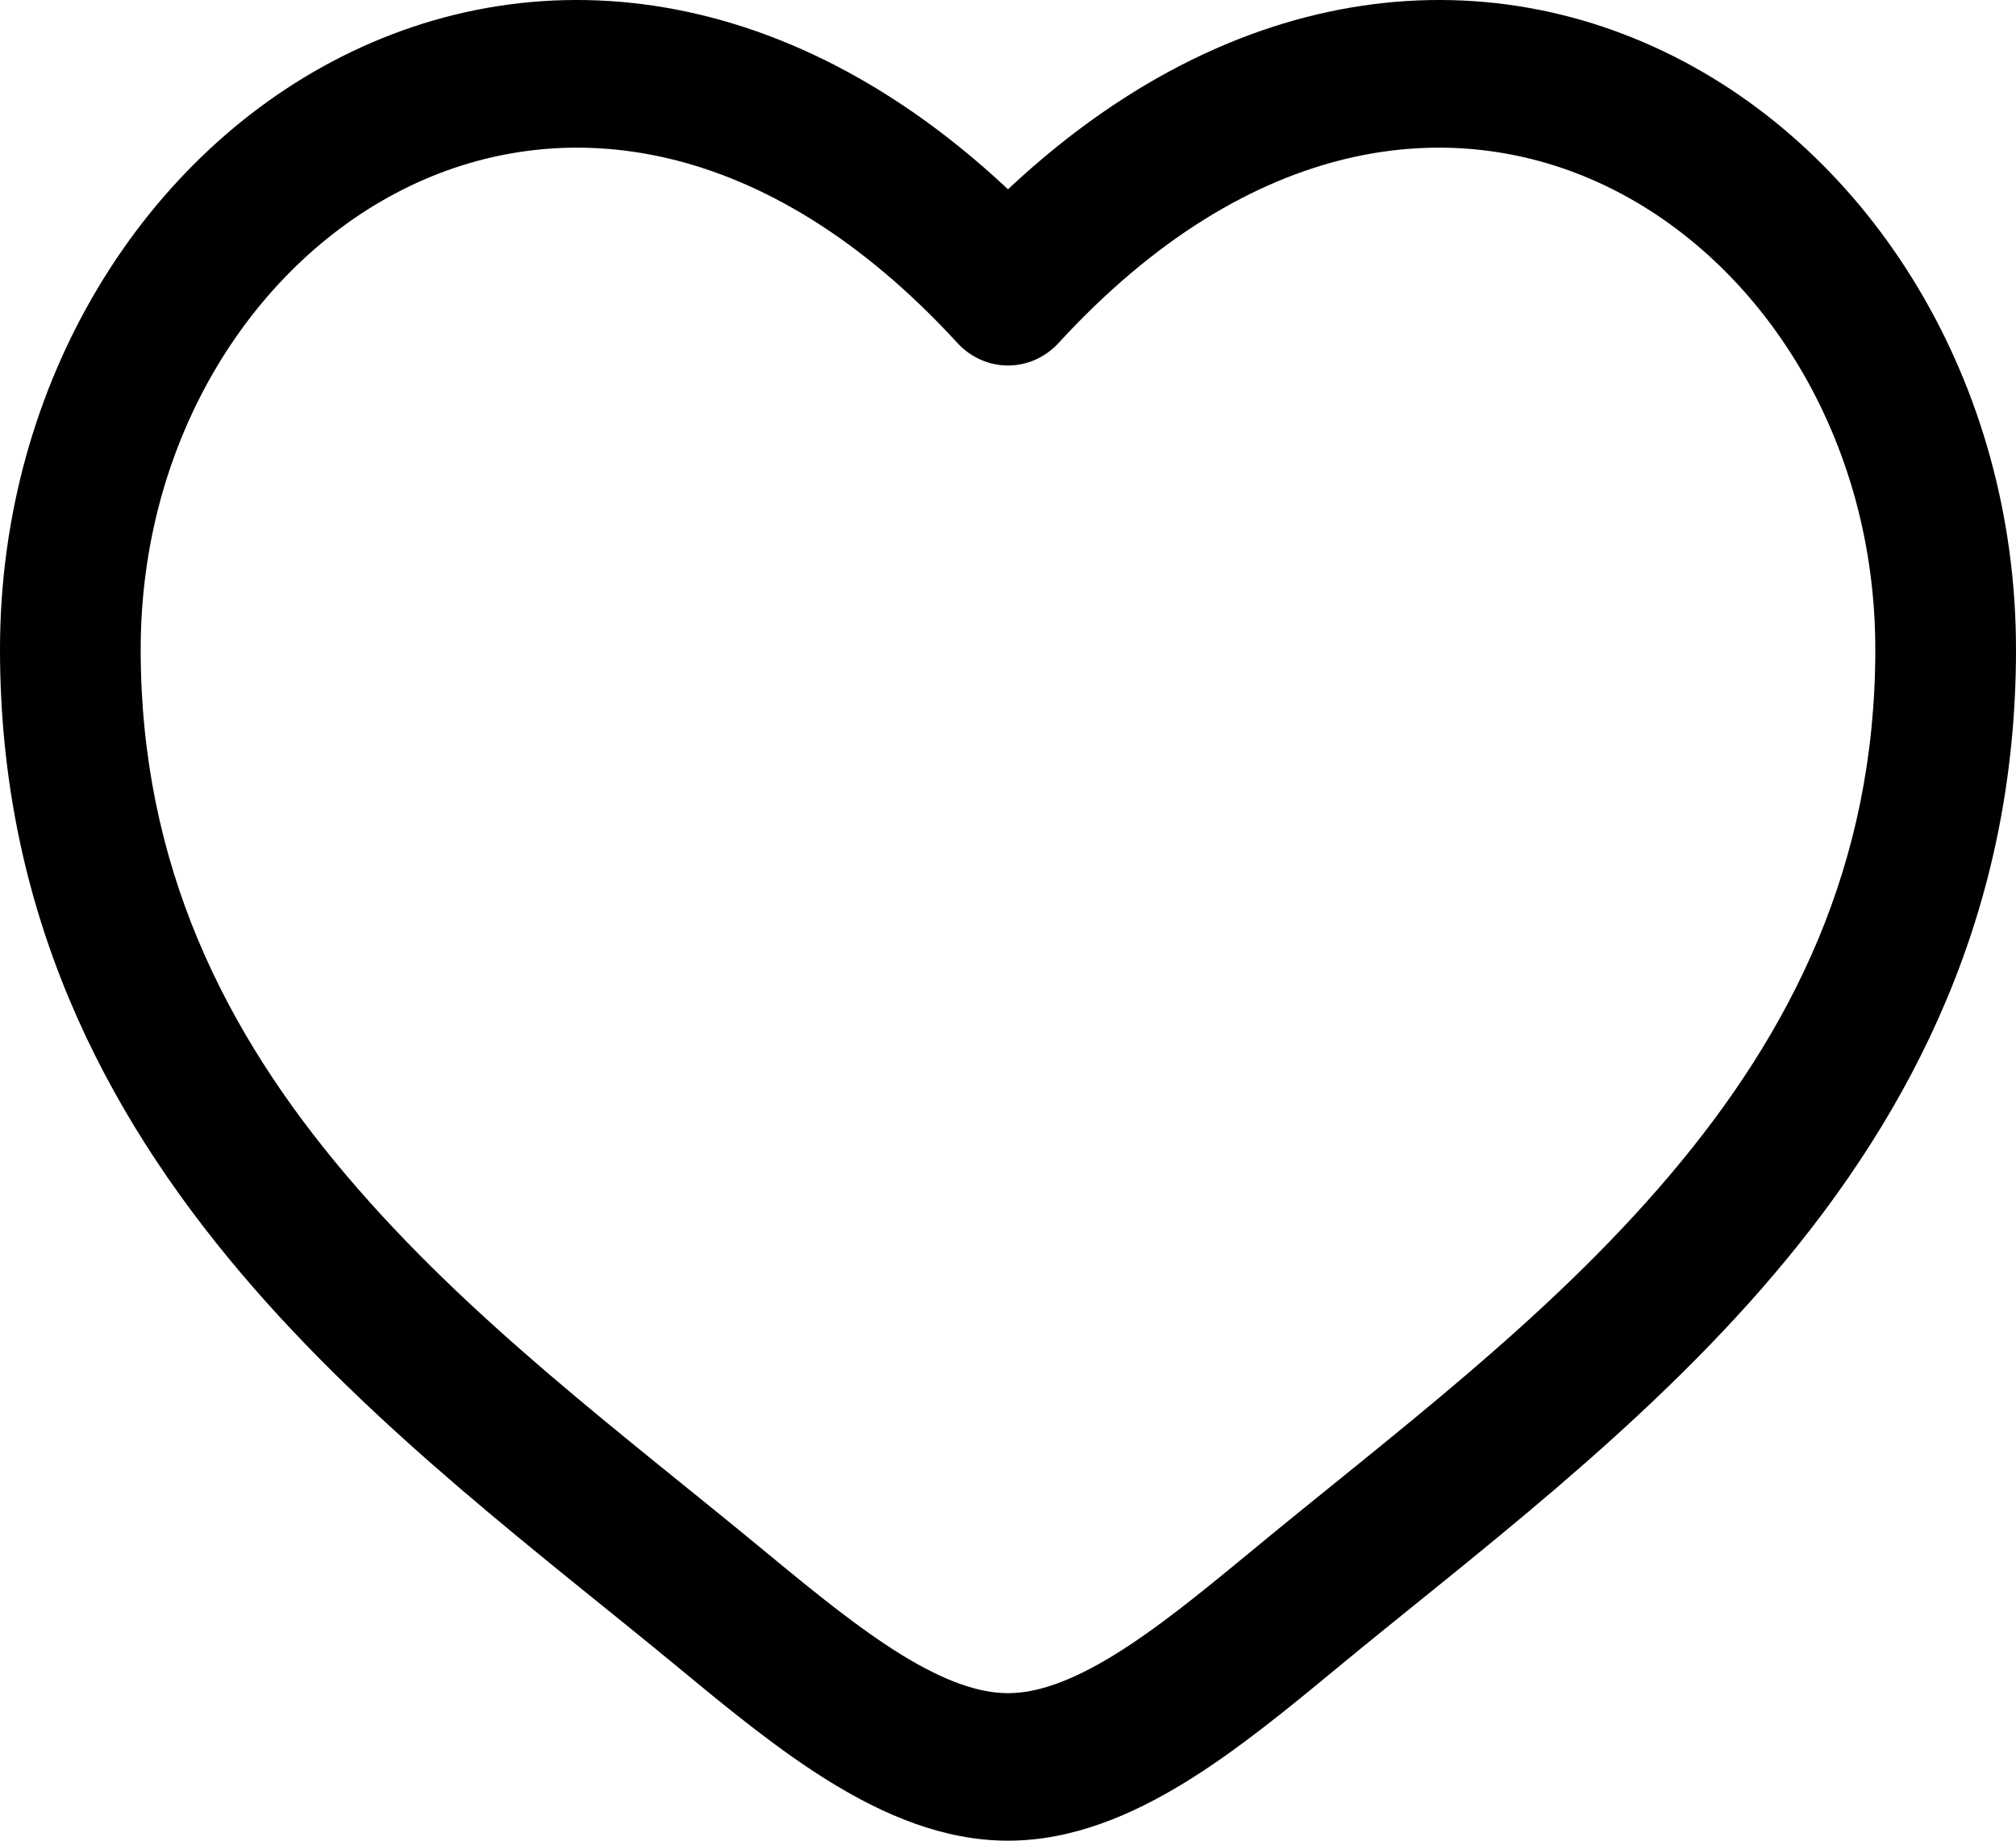
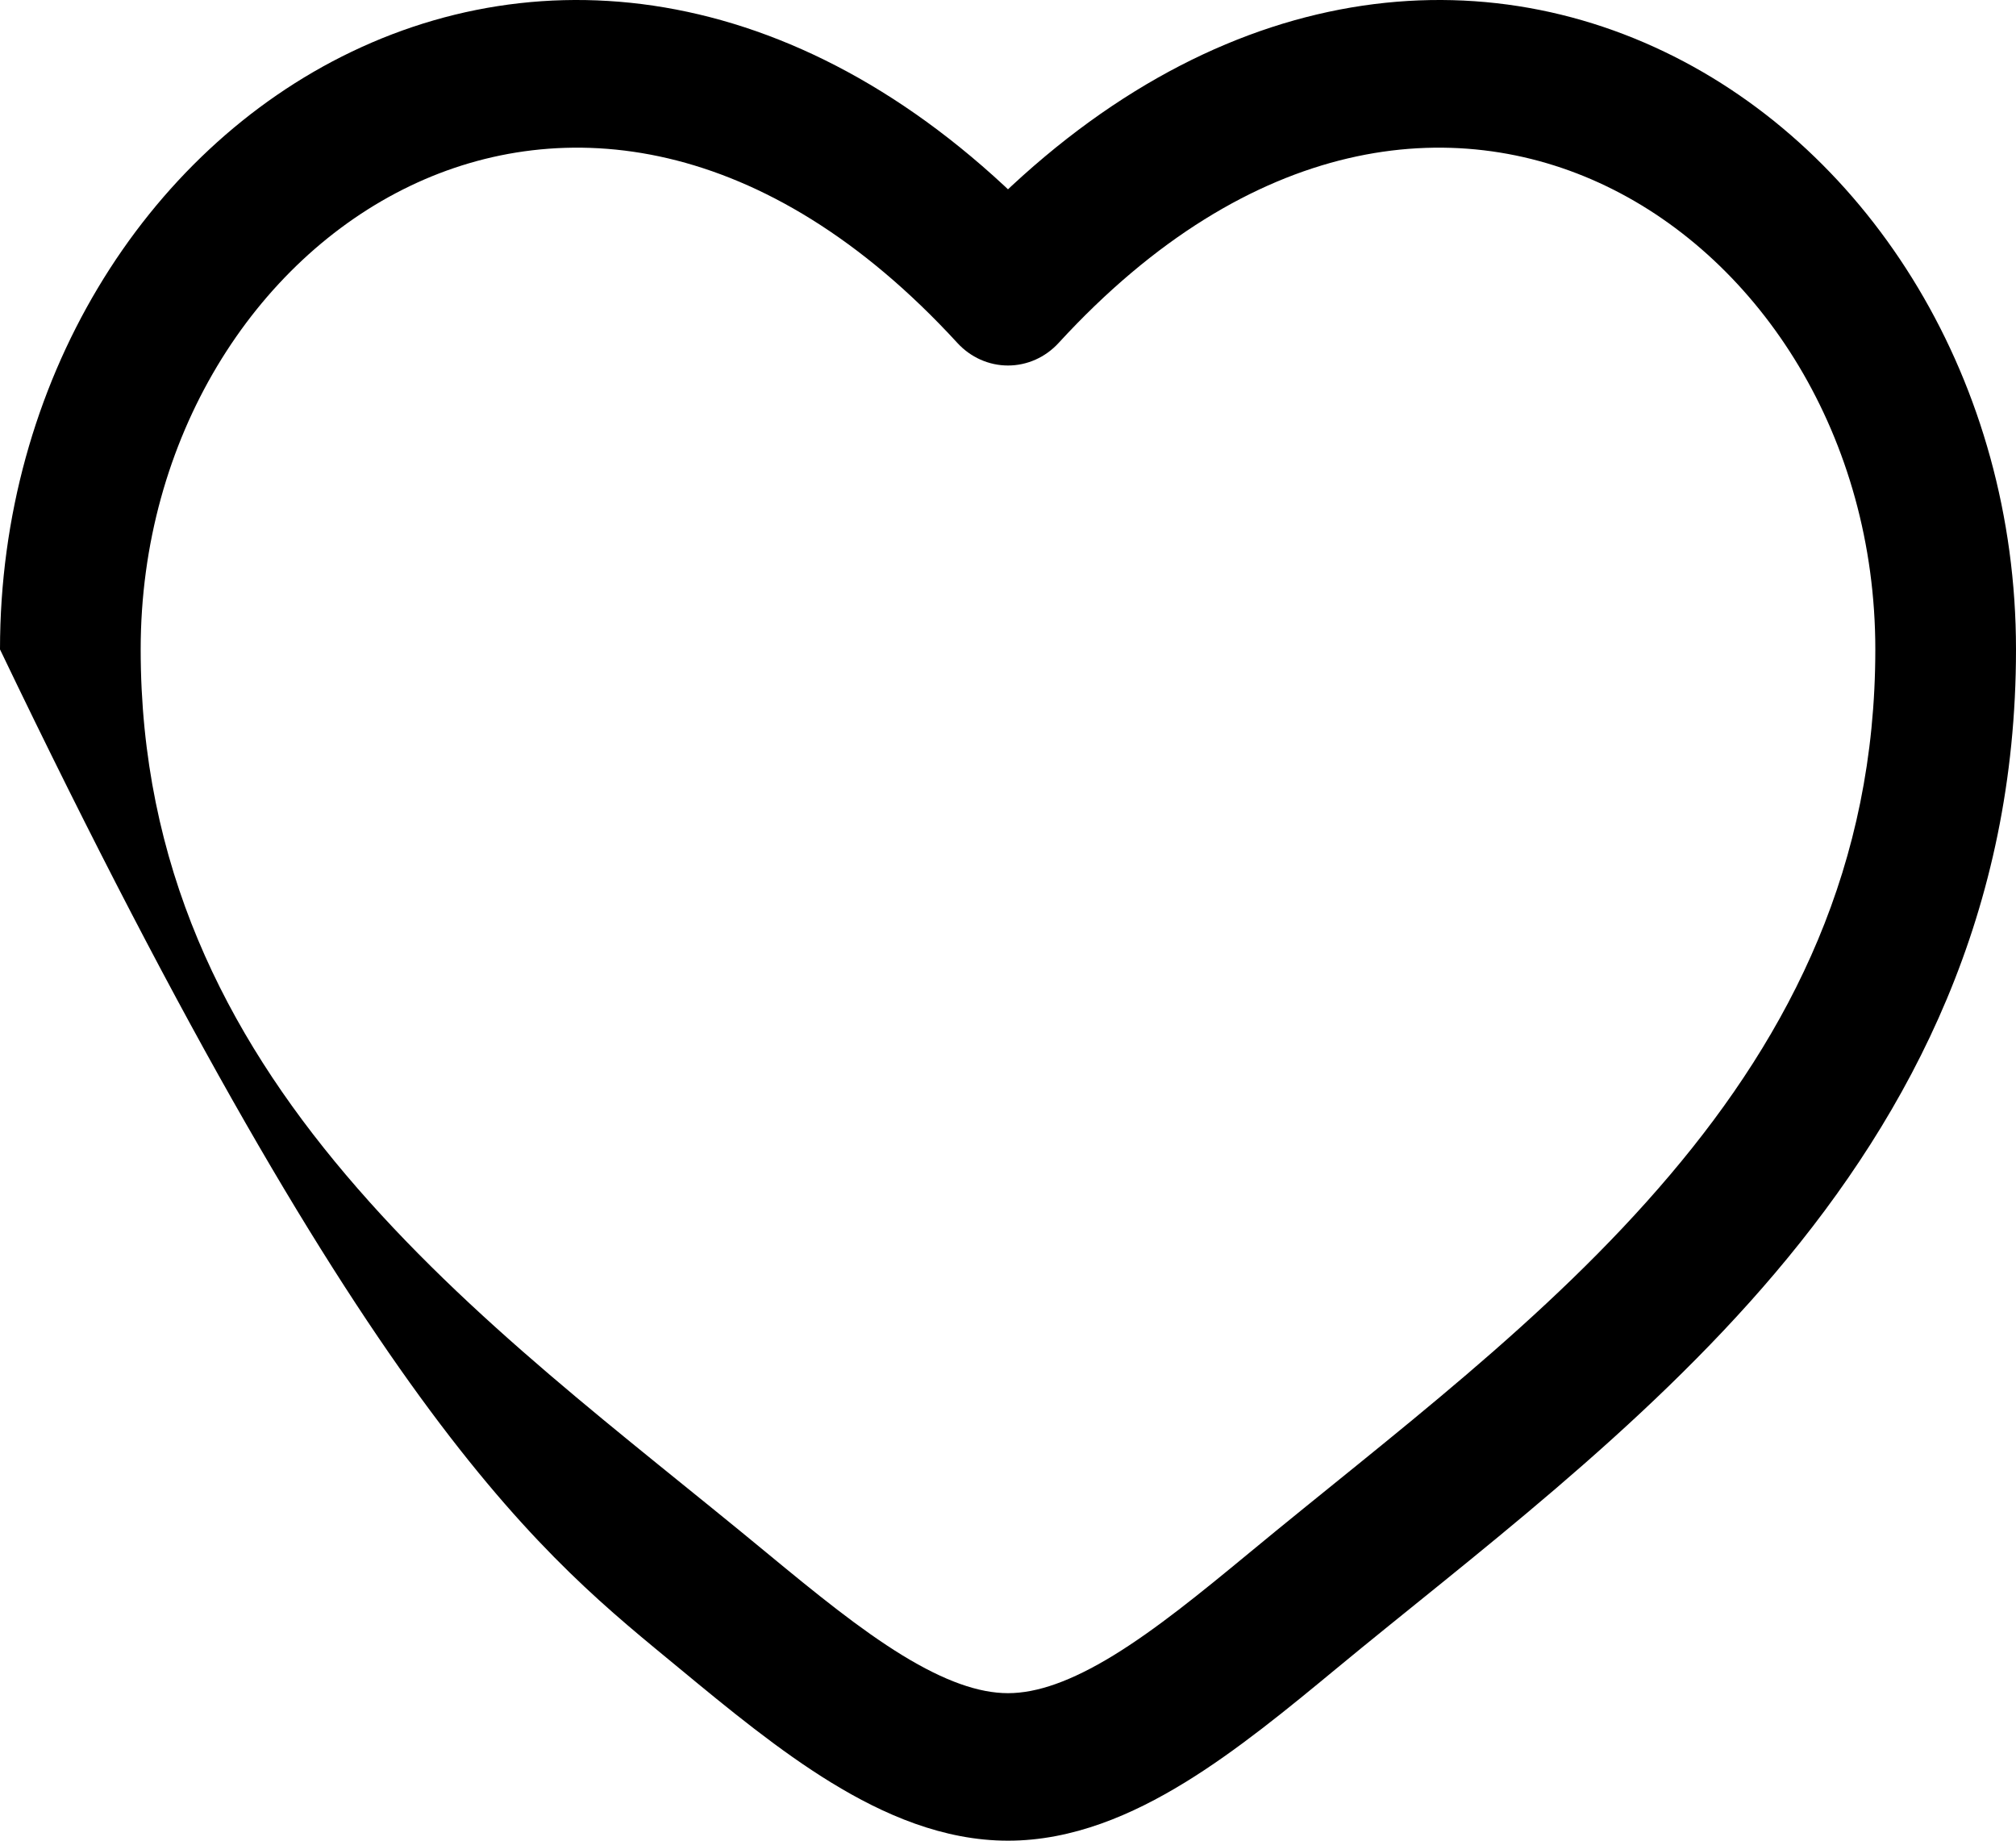
<svg xmlns="http://www.w3.org/2000/svg" width="23" height="21" viewBox="0 0 23 21" fill="none">
-   <path d="M11.5 3.328L10.922 3.912C11.073 4.077 11.282 4.17 11.5 4.17C11.718 4.17 11.927 4.077 12.078 3.912L11.5 3.328ZM8.746 17.715C7.125 16.374 5.352 15.065 3.946 13.403C2.567 11.775 1.605 9.874 1.605 7.409H0C0 10.399 1.188 12.681 2.746 14.521C4.276 16.328 6.227 17.774 7.753 19.036L8.746 17.715ZM1.605 7.409C1.605 4.995 2.905 2.971 4.68 2.121C6.404 1.294 8.72 1.513 10.922 3.912L12.078 2.745C9.466 -0.102 6.434 -0.571 4.012 0.59C1.642 1.726 0 4.366 0 7.409H1.605ZM7.753 19.036C8.301 19.489 8.889 19.973 9.485 20.338C10.081 20.703 10.761 21 11.5 21V19.317C11.169 19.317 10.779 19.181 10.295 18.885C9.811 18.588 9.309 18.18 8.746 17.715L7.753 19.036ZM15.247 19.036C16.773 17.774 18.724 16.328 20.254 14.521C21.812 12.681 23 10.399 23 7.409H21.395C21.395 9.874 20.433 11.775 19.054 13.403C17.648 15.065 15.875 16.374 14.254 17.715L15.247 19.036ZM23 7.409C23 4.366 21.358 1.726 18.988 0.59C16.566 -0.571 13.534 -0.102 10.922 2.745L12.078 3.912C14.28 1.513 16.596 1.294 18.32 2.121C20.095 2.971 21.395 4.995 21.395 7.409H23ZM14.254 17.715C13.691 18.18 13.189 18.588 12.705 18.885C12.221 19.181 11.831 19.317 11.5 19.317V21C12.239 21 12.919 20.703 13.515 20.338C14.111 19.973 14.699 19.489 15.247 19.036L14.254 17.715Z" fill="black" />
+   <path d="M11.5 3.328L10.922 3.912C11.073 4.077 11.282 4.17 11.5 4.17C11.718 4.17 11.927 4.077 12.078 3.912L11.5 3.328ZM8.746 17.715C7.125 16.374 5.352 15.065 3.946 13.403C2.567 11.775 1.605 9.874 1.605 7.409H0C4.276 16.328 6.227 17.774 7.753 19.036L8.746 17.715ZM1.605 7.409C1.605 4.995 2.905 2.971 4.68 2.121C6.404 1.294 8.72 1.513 10.922 3.912L12.078 2.745C9.466 -0.102 6.434 -0.571 4.012 0.59C1.642 1.726 0 4.366 0 7.409H1.605ZM7.753 19.036C8.301 19.489 8.889 19.973 9.485 20.338C10.081 20.703 10.761 21 11.5 21V19.317C11.169 19.317 10.779 19.181 10.295 18.885C9.811 18.588 9.309 18.18 8.746 17.715L7.753 19.036ZM15.247 19.036C16.773 17.774 18.724 16.328 20.254 14.521C21.812 12.681 23 10.399 23 7.409H21.395C21.395 9.874 20.433 11.775 19.054 13.403C17.648 15.065 15.875 16.374 14.254 17.715L15.247 19.036ZM23 7.409C23 4.366 21.358 1.726 18.988 0.59C16.566 -0.571 13.534 -0.102 10.922 2.745L12.078 3.912C14.28 1.513 16.596 1.294 18.32 2.121C20.095 2.971 21.395 4.995 21.395 7.409H23ZM14.254 17.715C13.691 18.18 13.189 18.588 12.705 18.885C12.221 19.181 11.831 19.317 11.5 19.317V21C12.239 21 12.919 20.703 13.515 20.338C14.111 19.973 14.699 19.489 15.247 19.036L14.254 17.715Z" fill="black" />
</svg>